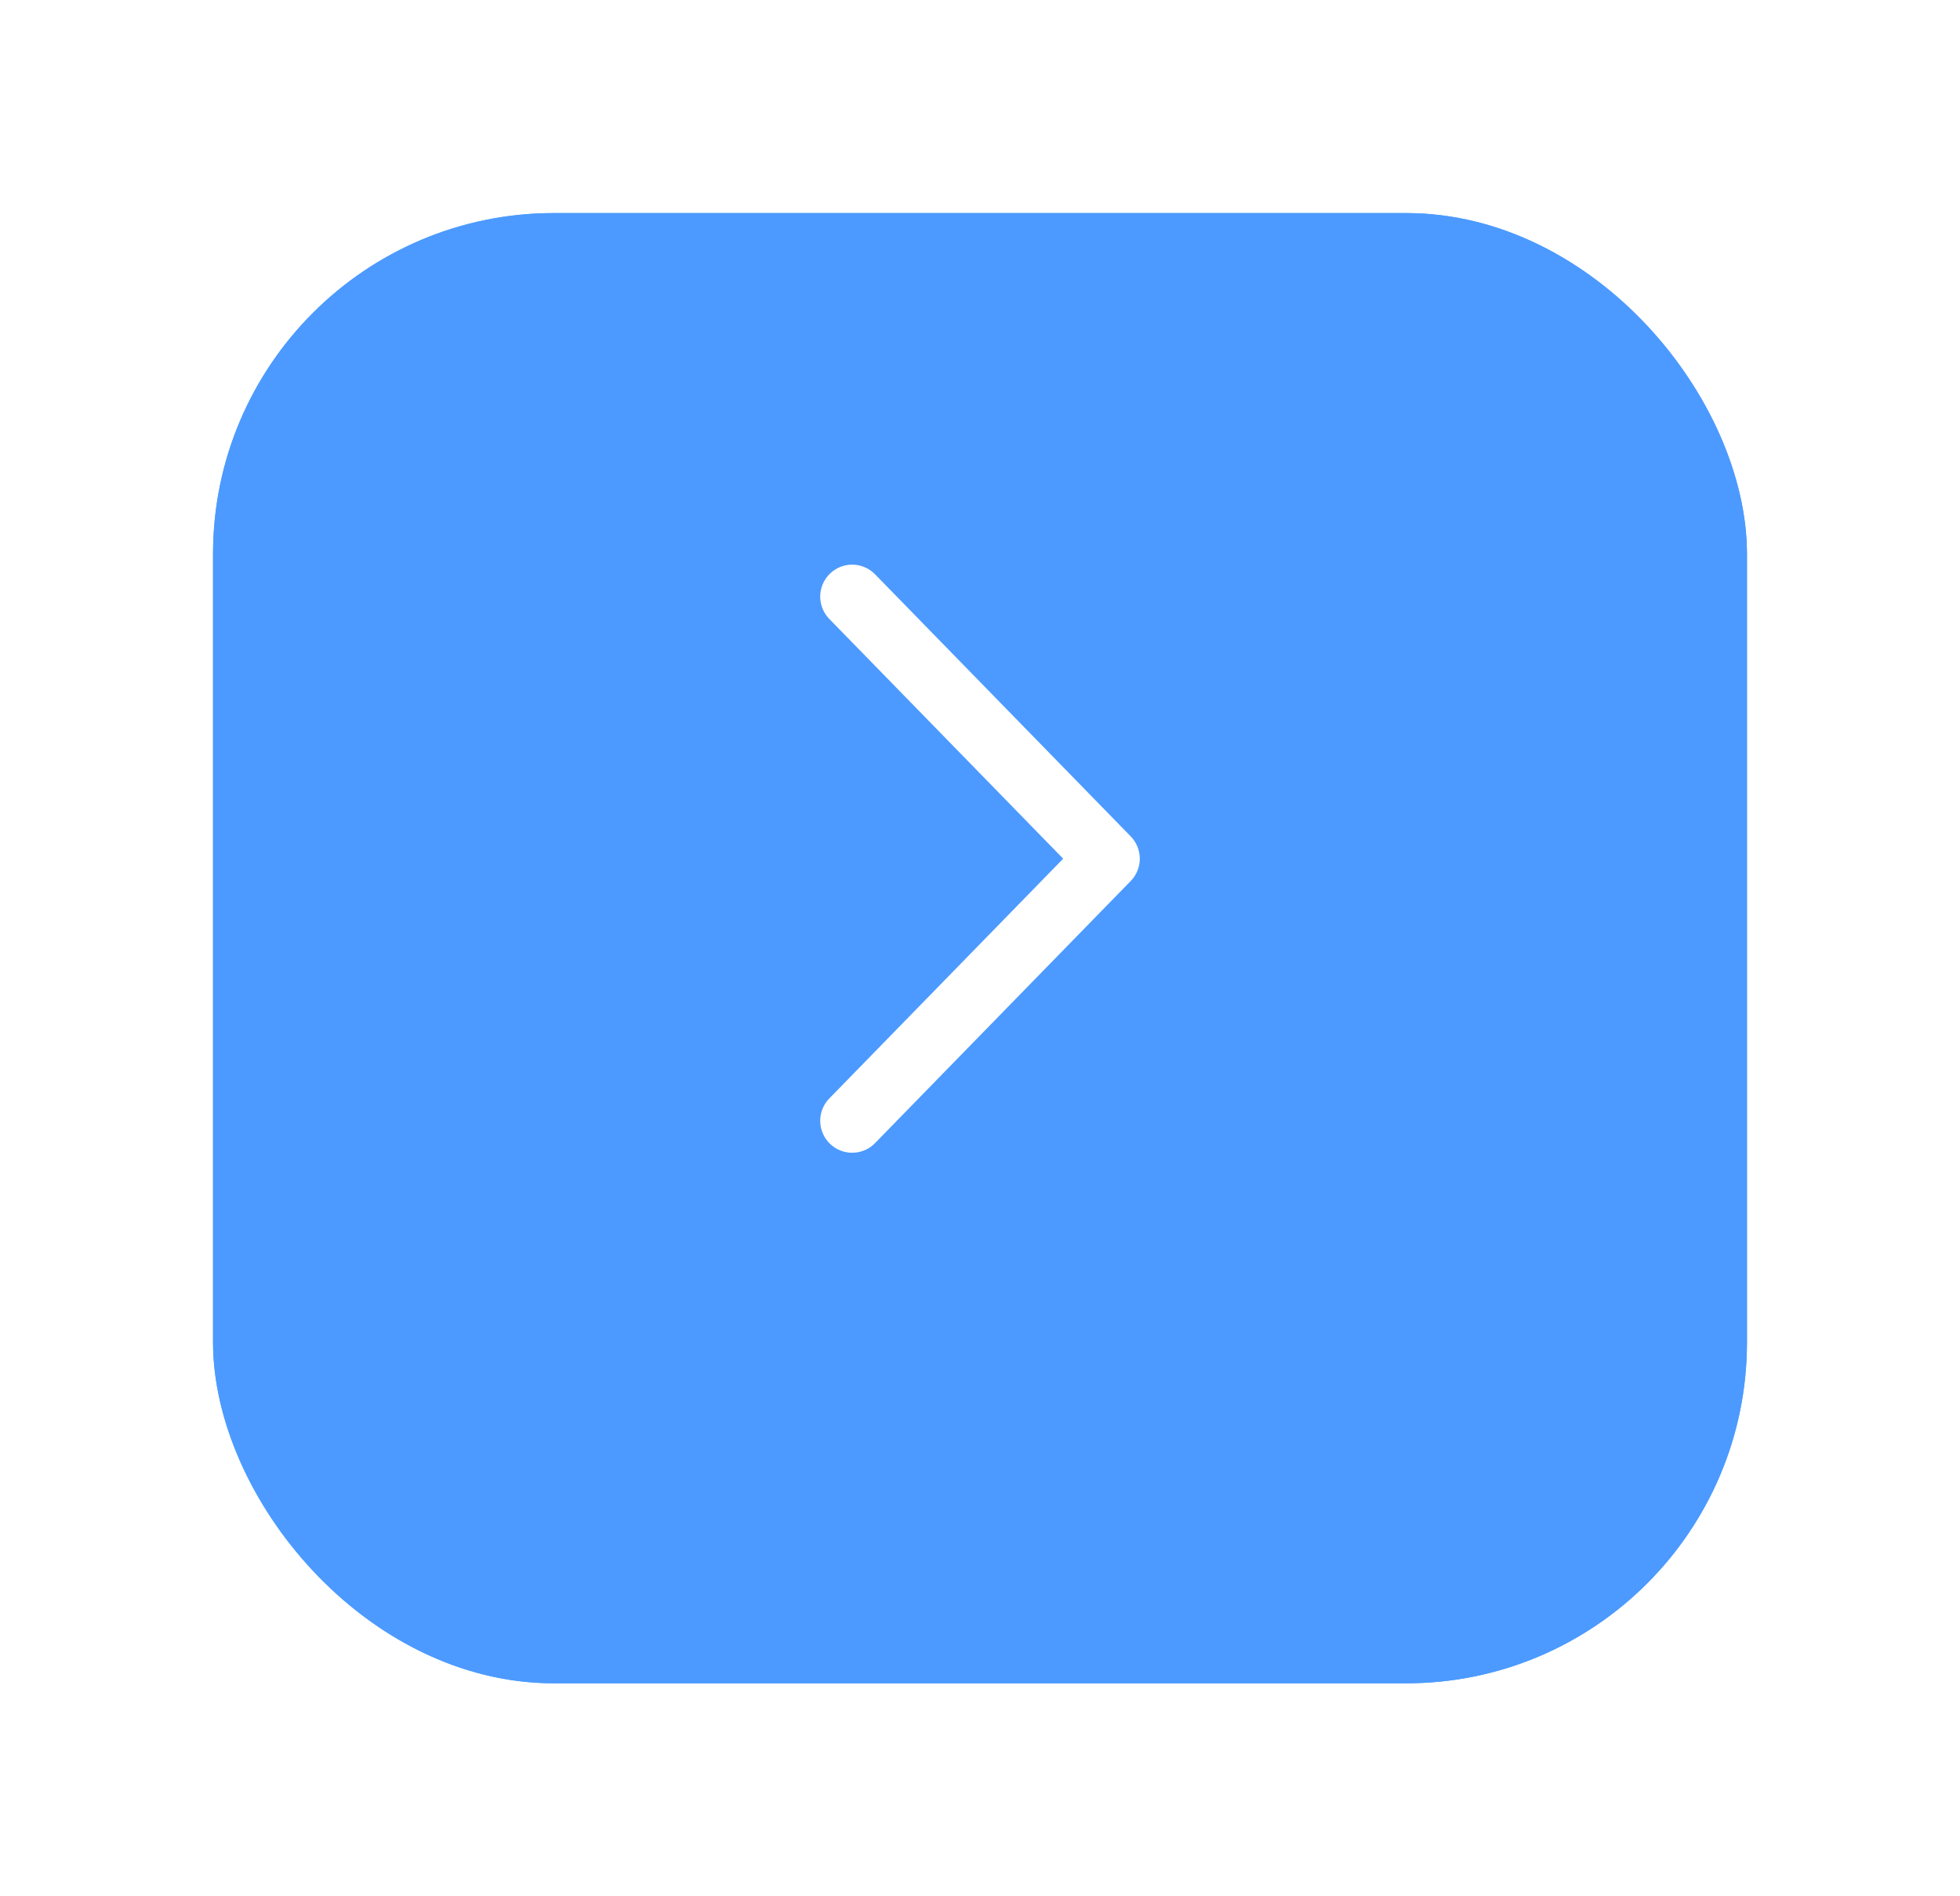
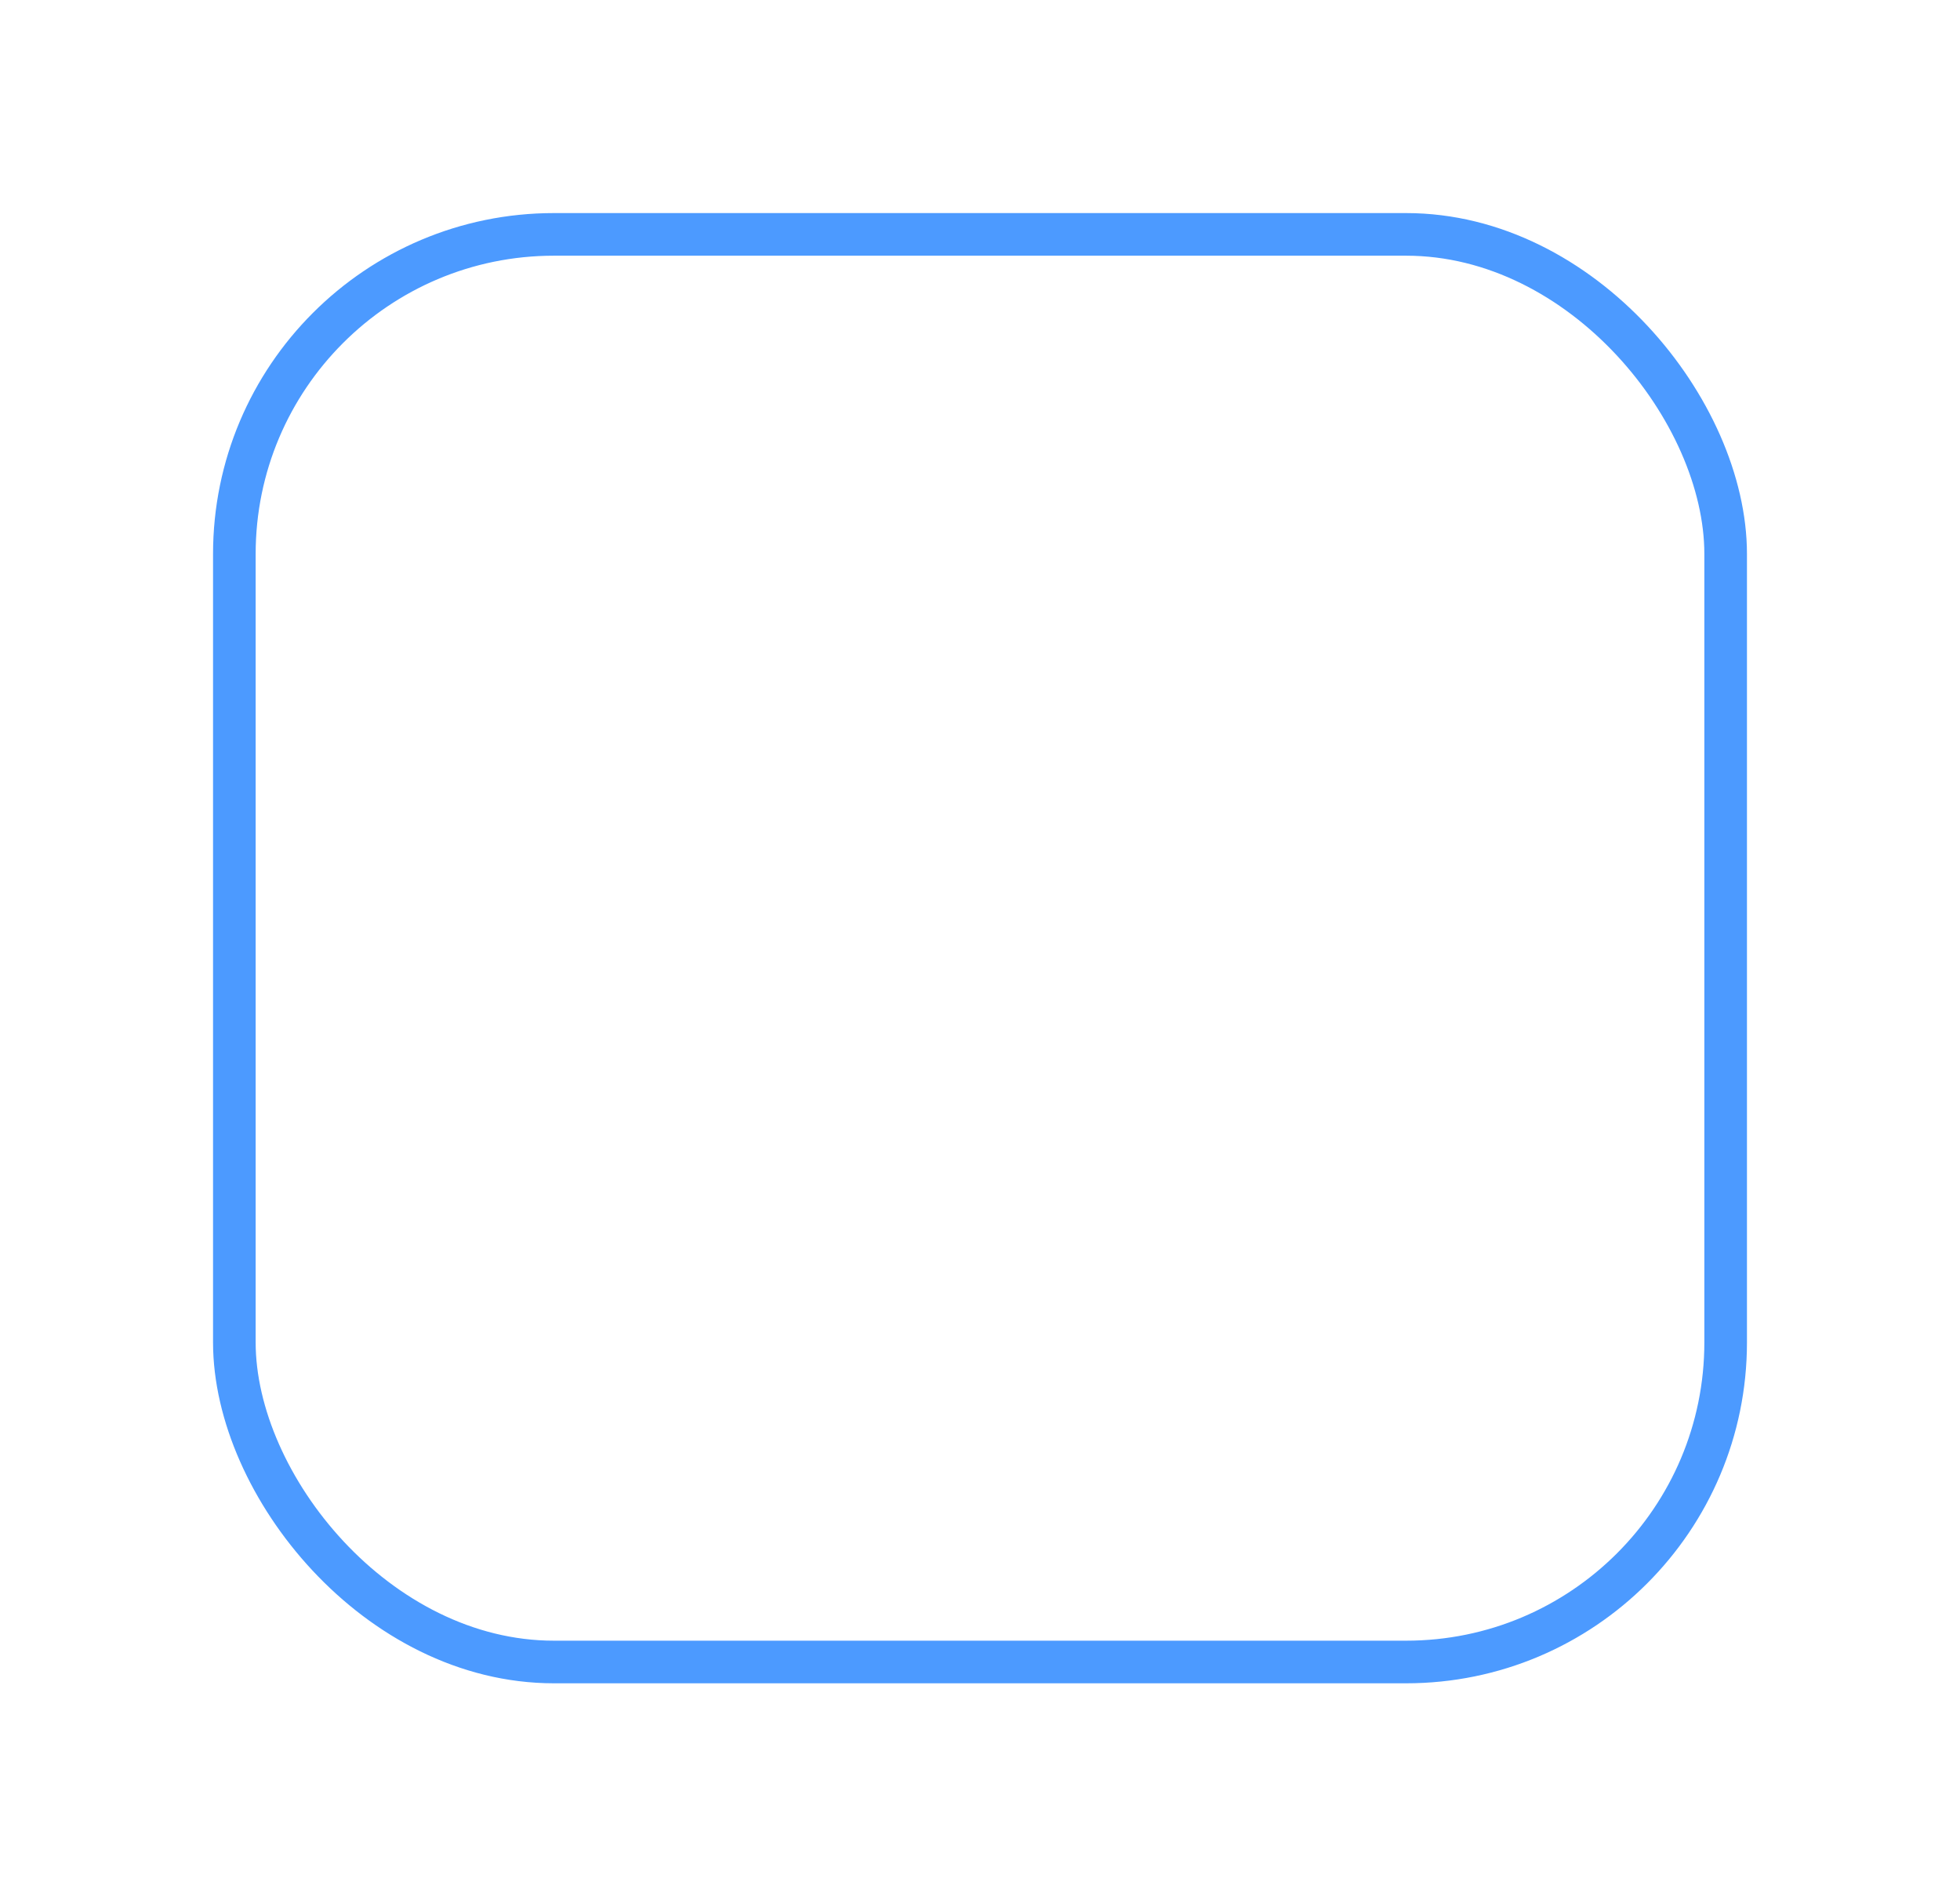
<svg xmlns="http://www.w3.org/2000/svg" width="92" height="89" viewBox="0 0 92 89" fill="none">
  <g filter="url(#filter0_d_232_3356)">
-     <rect x="10" y="6" width="72" height="69" rx="16" fill="#4C9AFF" />
    <rect x="11" y="7" width="70" height="67" rx="15" stroke="#4C9AFF" stroke-width="2" />
  </g>
  <path d="M40 28L52 40.3L40 52.6" stroke="white" stroke-width="3" stroke-linecap="round" stroke-linejoin="round" />
  <defs>
    <filter id="filter0_d_232_3356" x="0" y="0" width="92" height="89" filterUnits="userSpaceOnUse" color-interpolation-filters="sRGB">
      <feFlood flood-opacity="0" result="BackgroundImageFix" />
      <feColorMatrix in="SourceAlpha" type="matrix" values="0 0 0 0 0 0 0 0 0 0 0 0 0 0 0 0 0 0 127 0" result="hardAlpha" />
      <feOffset dy="4" />
      <feGaussianBlur stdDeviation="5" />
      <feComposite in2="hardAlpha" operator="out" />
      <feColorMatrix type="matrix" values="0 0 0 0 0 0 0 0 0 0 0 0 0 0 0 0 0 0 0.1 0" />
      <feBlend mode="normal" in2="BackgroundImageFix" result="effect1_dropShadow_232_3356" />
      <feBlend mode="normal" in="SourceGraphic" in2="effect1_dropShadow_232_3356" result="shape" />
    </filter>
  </defs>
</svg>